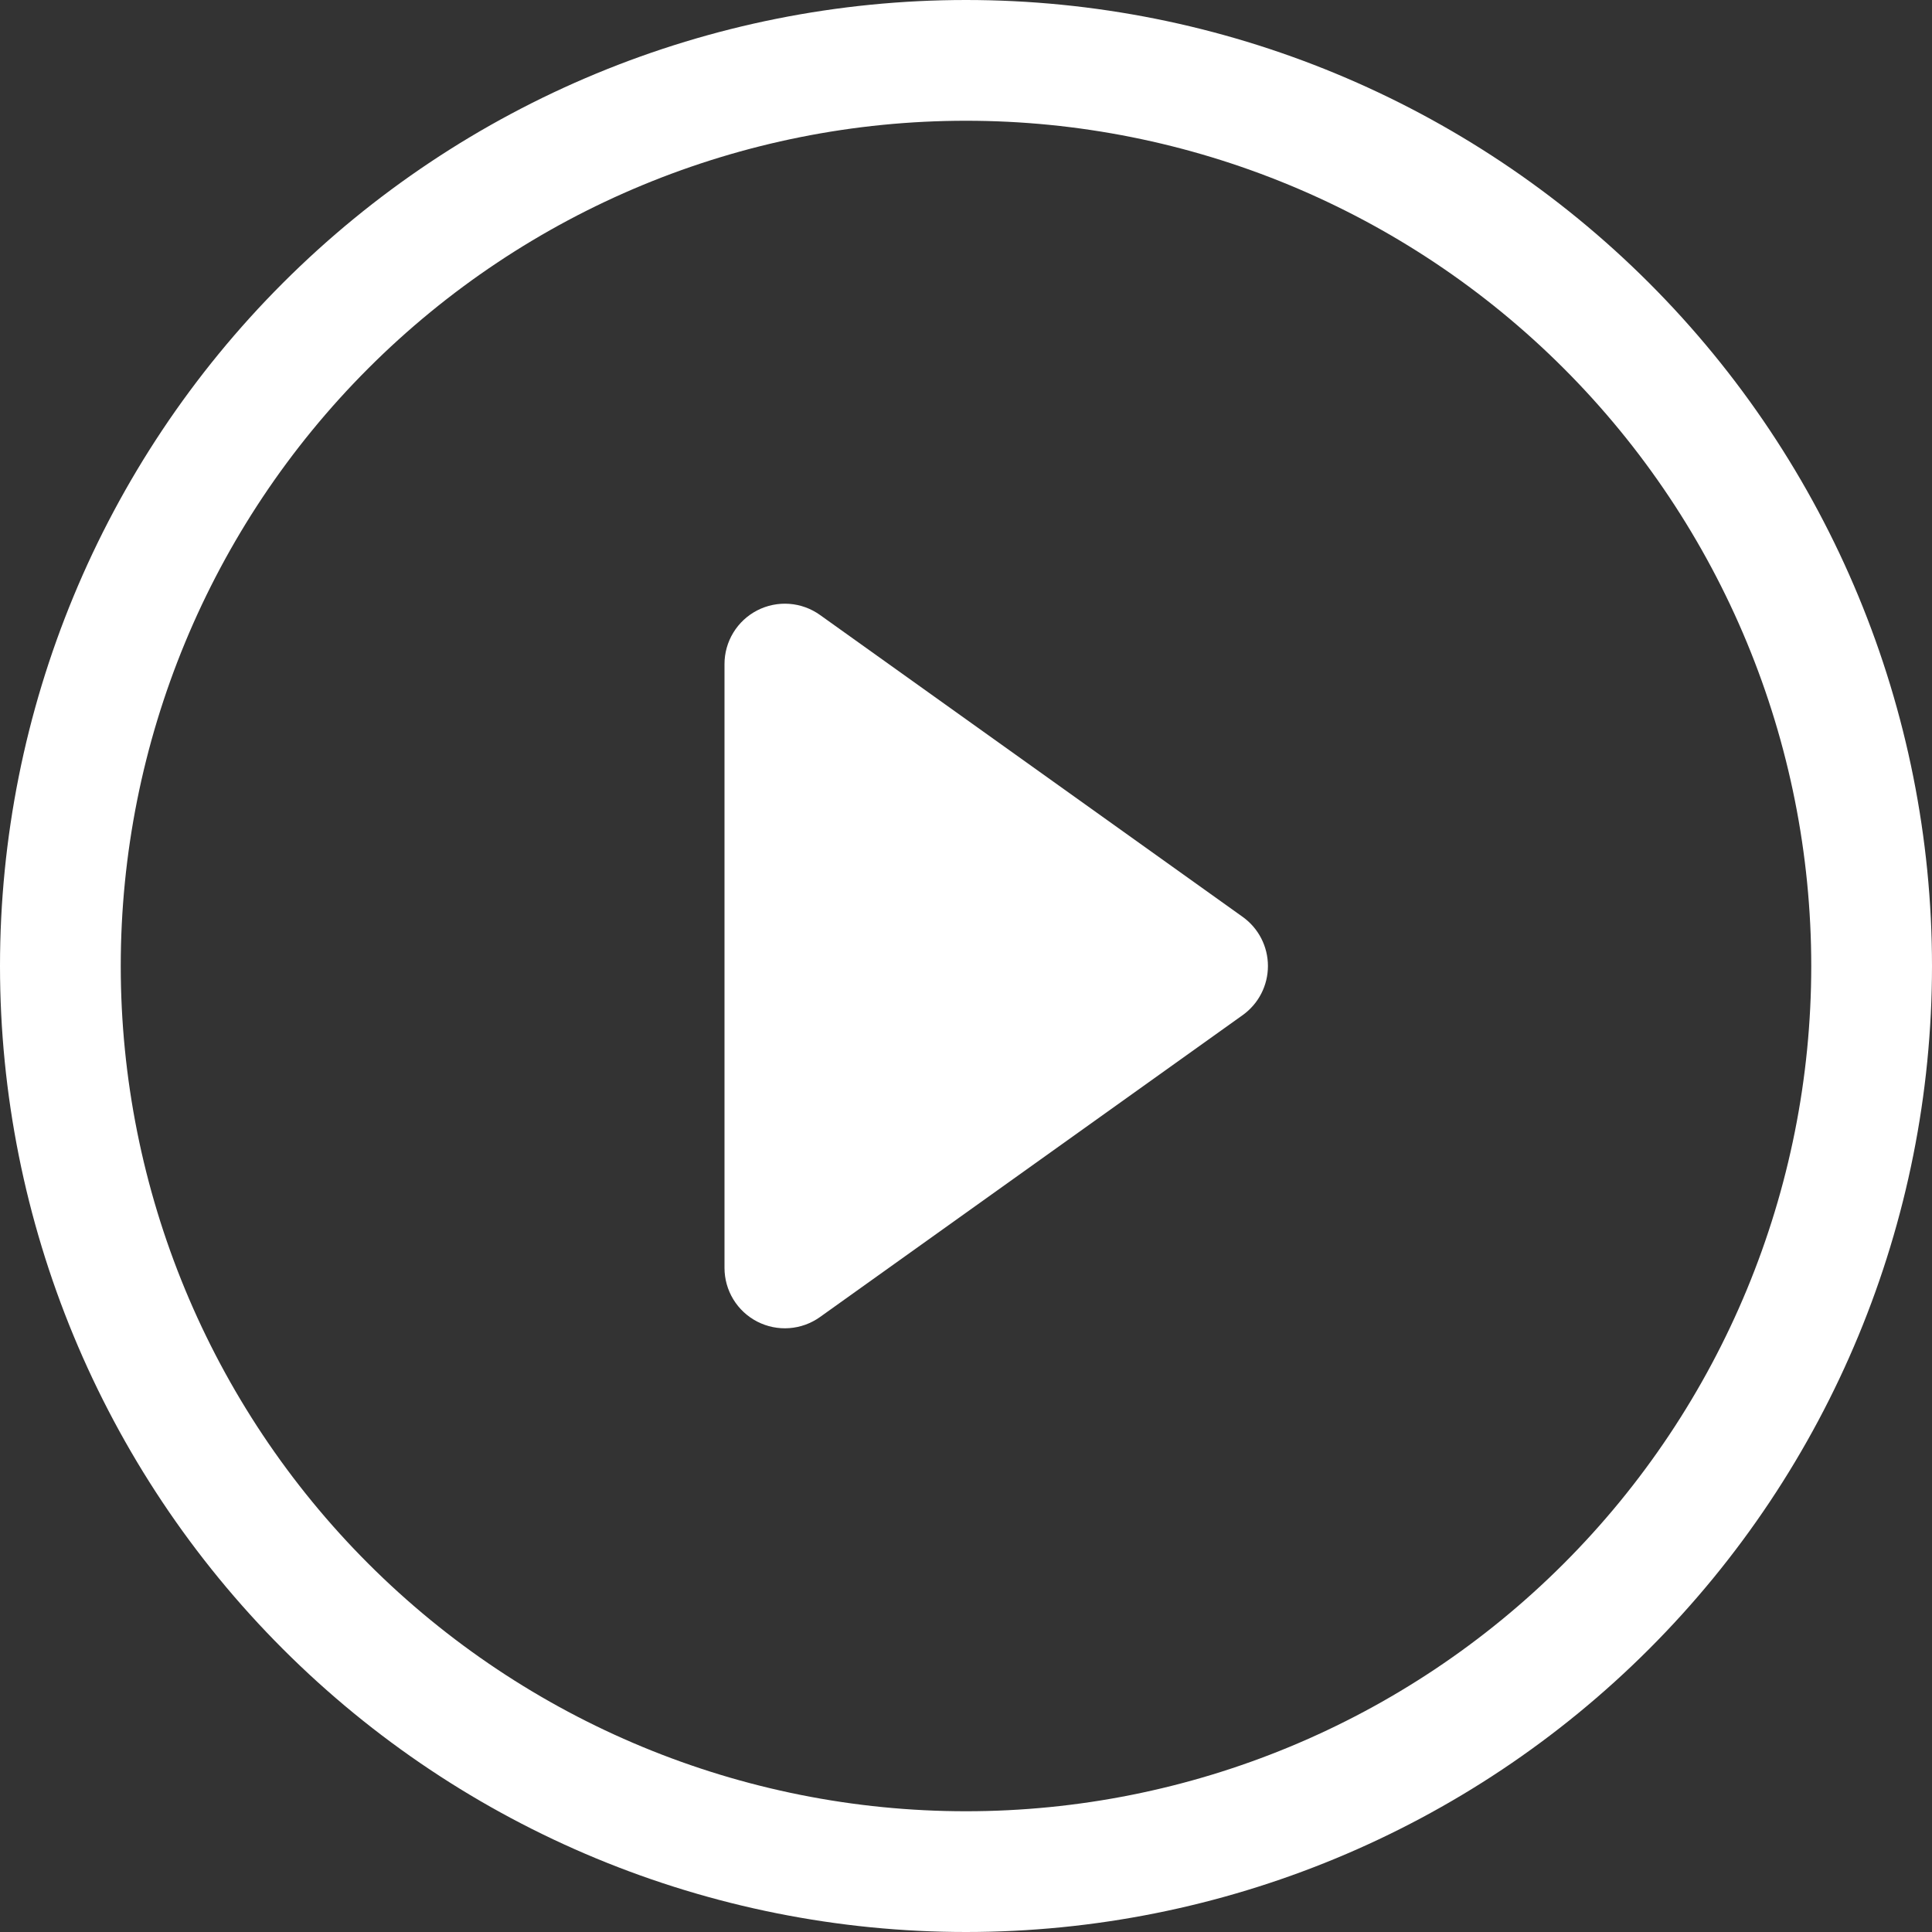
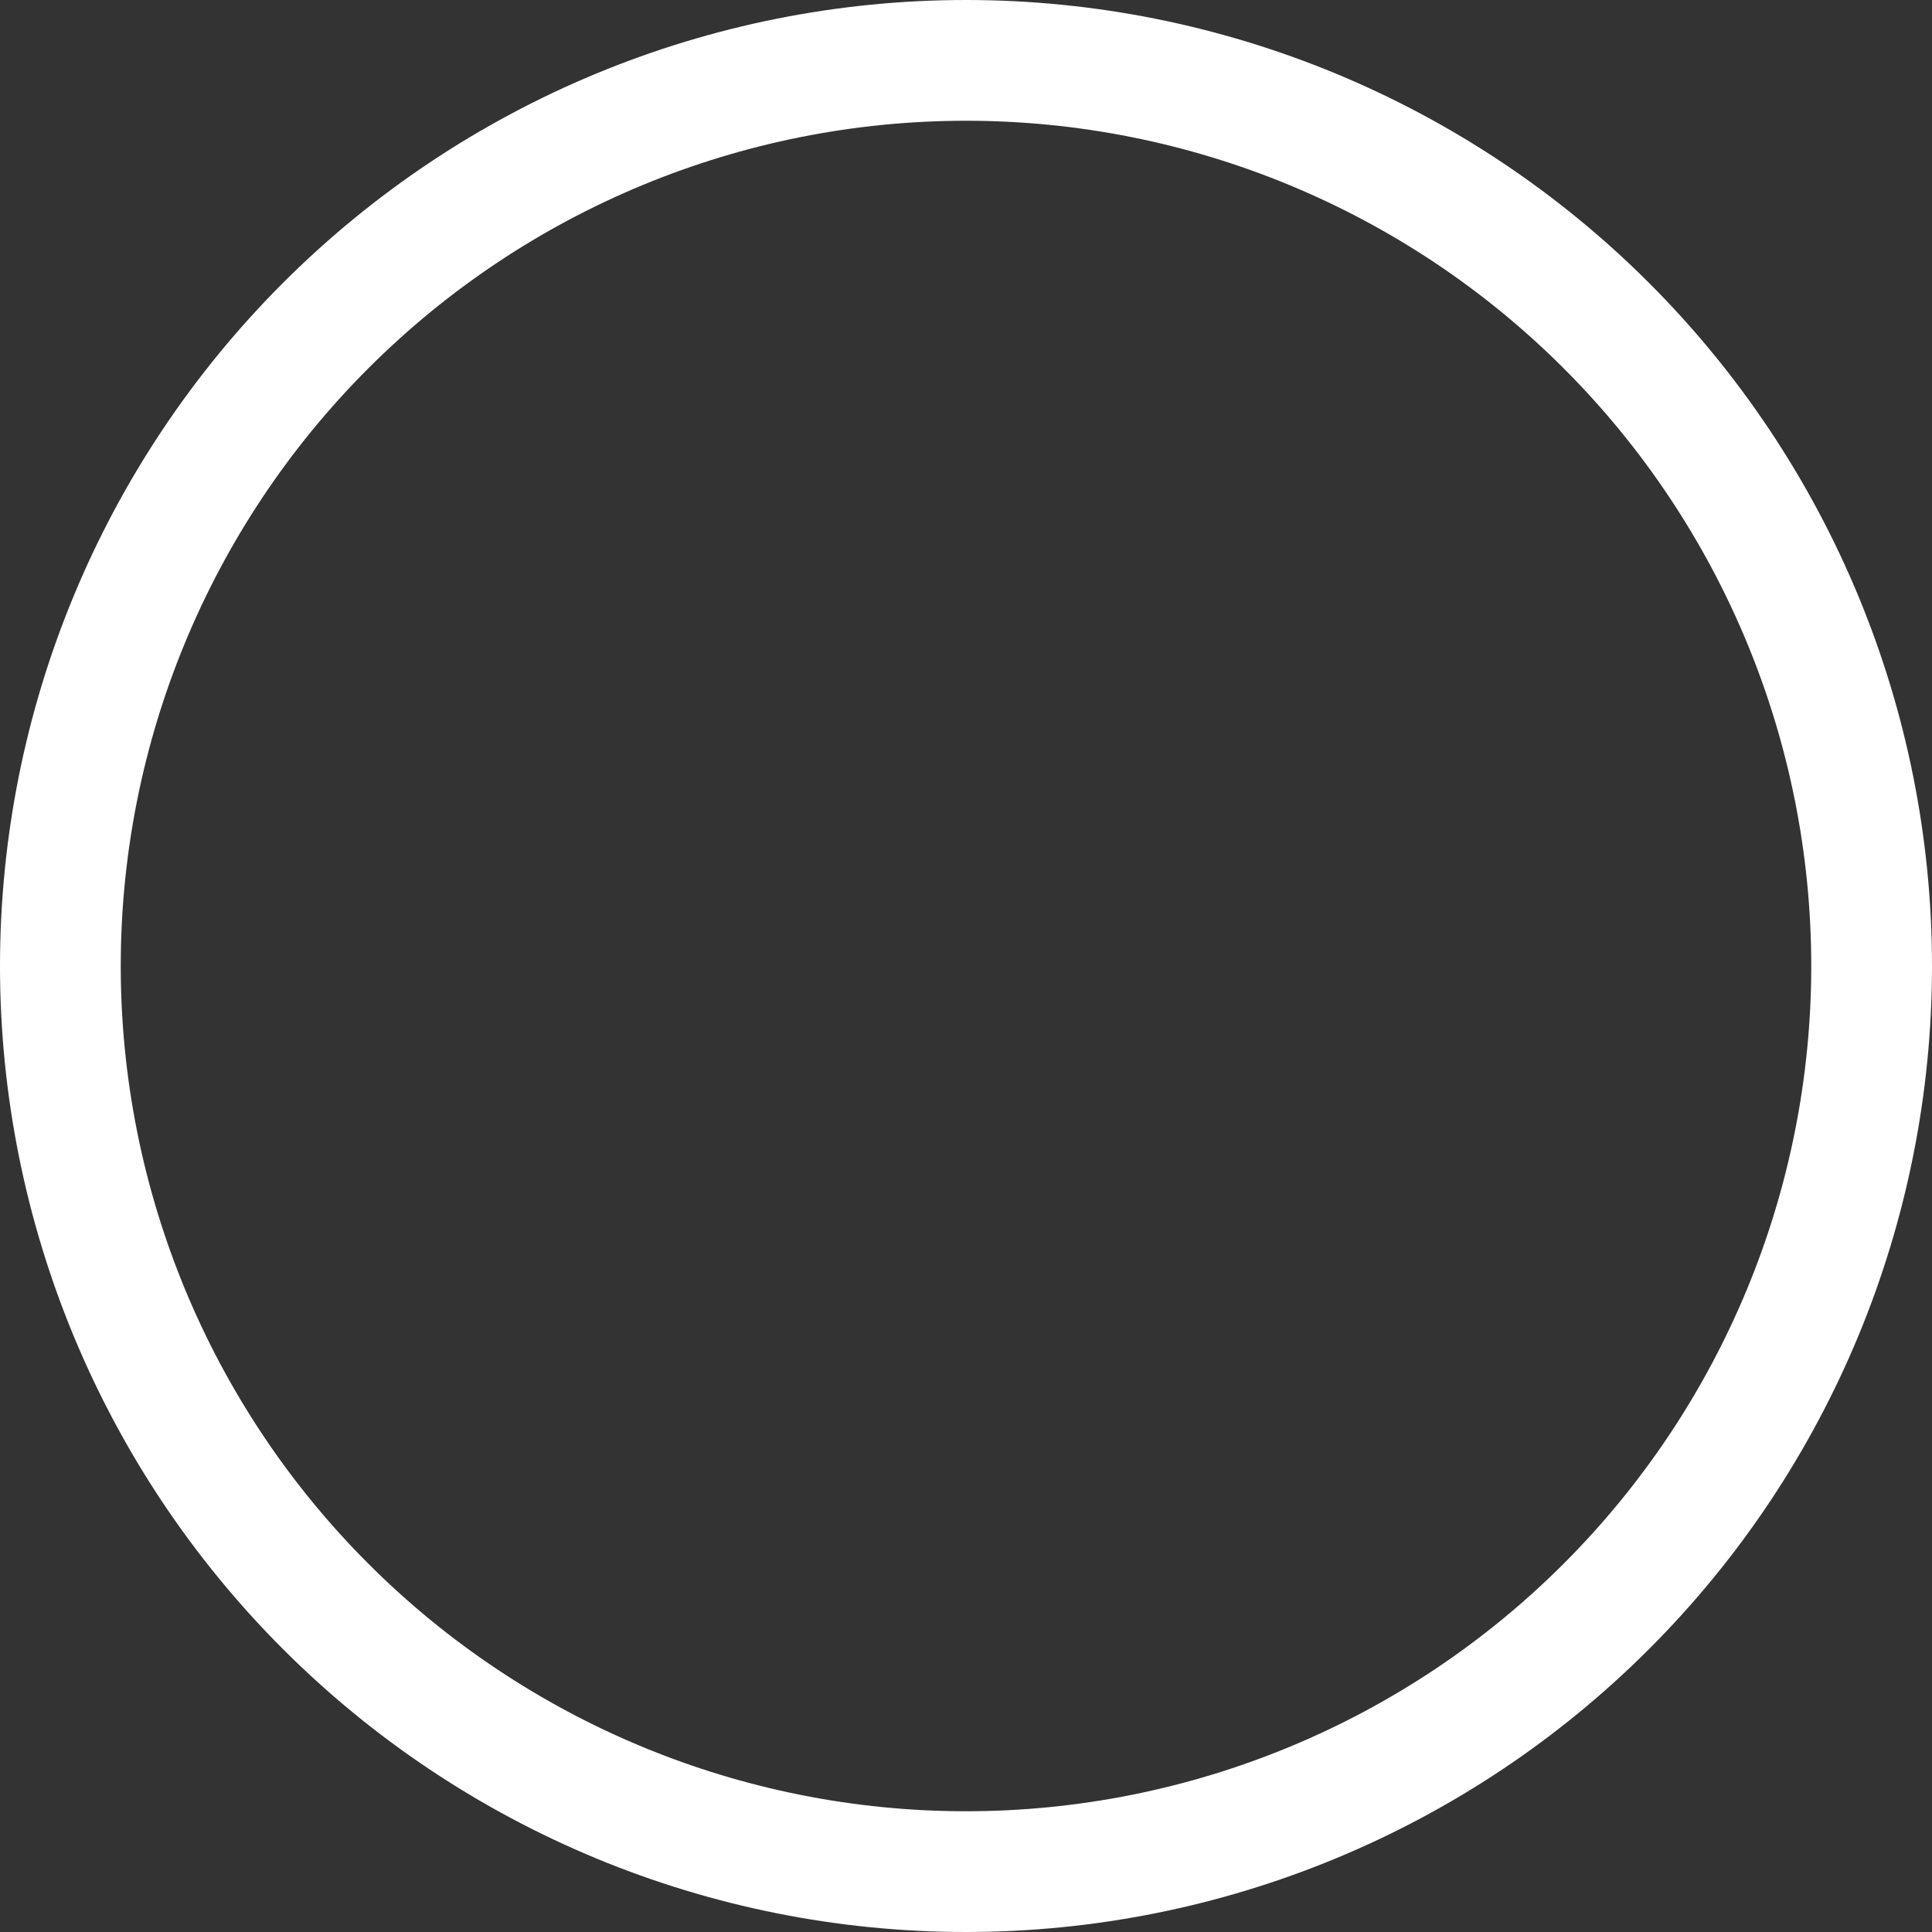
<svg xmlns="http://www.w3.org/2000/svg" width="96" height="96" viewBox="0 0 96 96" fill="none">
  <rect x="0" y="0" width="96" height="96" fill="#333333" stroke="none" />
  <path d="M48 90C36.861 90 26.178 85.575 18.302 77.698C10.425 69.822 6 59.139 6 48C6 36.861 10.425 26.178 18.302 18.302C26.178 10.425 36.861 6 48 6C59.139 6 69.822 10.425 77.698 18.302C85.575 26.178 90 36.861 90 48C90 59.139 85.575 69.822 77.698 77.698C69.822 85.575 59.139 90 48 90ZM48 96C60.73 96 72.939 90.943 81.941 81.941C90.943 72.939 96 60.73 96 48C96 35.27 90.943 23.061 81.941 14.059C72.939 5.057 60.73 0 48 0C35.27 0 23.061 5.057 14.059 14.059C5.057 23.061 0 35.27 0 48C0 60.73 5.057 72.939 14.059 81.941C23.061 90.943 35.27 96 48 96Z" fill="white" />
-   <path d="M37.626 30.33C38.117 30.077 38.668 29.965 39.218 30.005C39.769 30.045 40.297 30.237 40.746 30.558L61.746 45.558C62.135 45.835 62.452 46.202 62.671 46.627C62.889 47.051 63.003 47.522 63.003 48C63.003 48.478 62.889 48.949 62.671 49.373C62.452 49.798 62.135 50.164 61.746 50.442L40.746 65.442C40.297 65.763 39.769 65.954 39.219 65.994C38.669 66.035 38.118 65.922 37.627 65.67C37.137 65.418 36.725 65.035 36.438 64.564C36.151 64.093 36 63.552 36 63V33C35.999 32.448 36.151 31.907 36.438 31.436C36.725 30.965 37.136 30.582 37.626 30.33Z" fill="white" />
</svg>